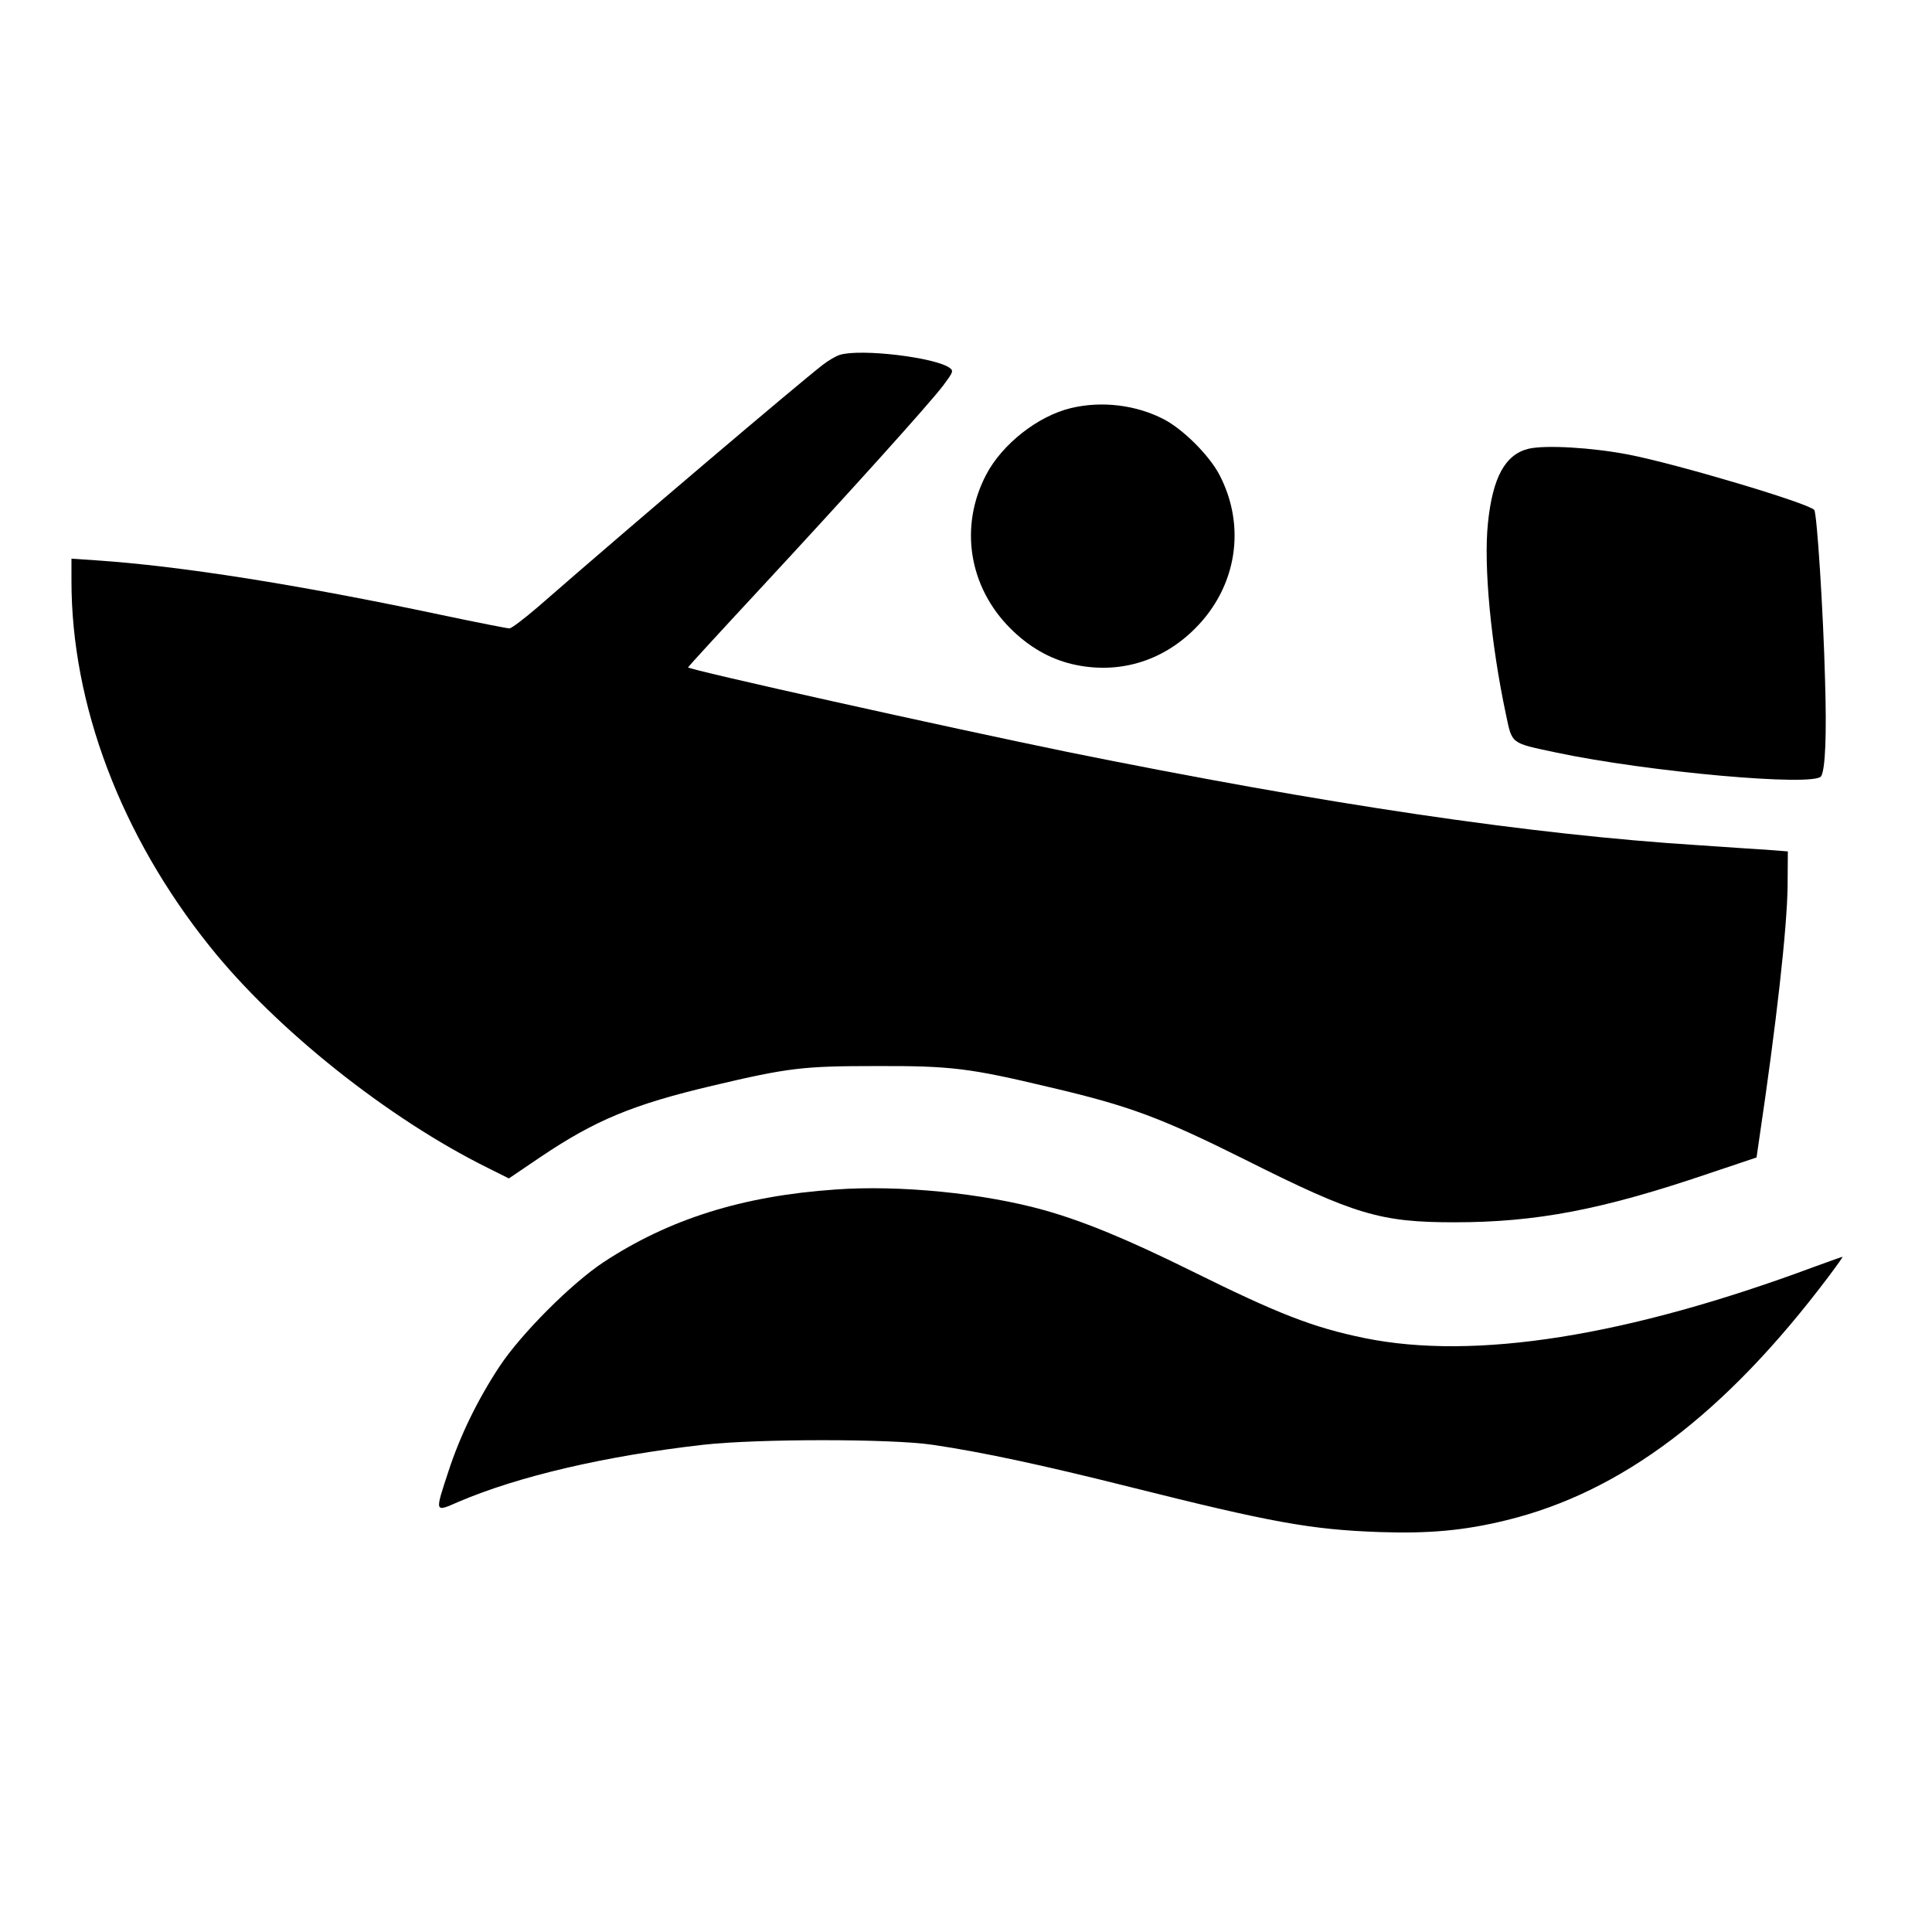
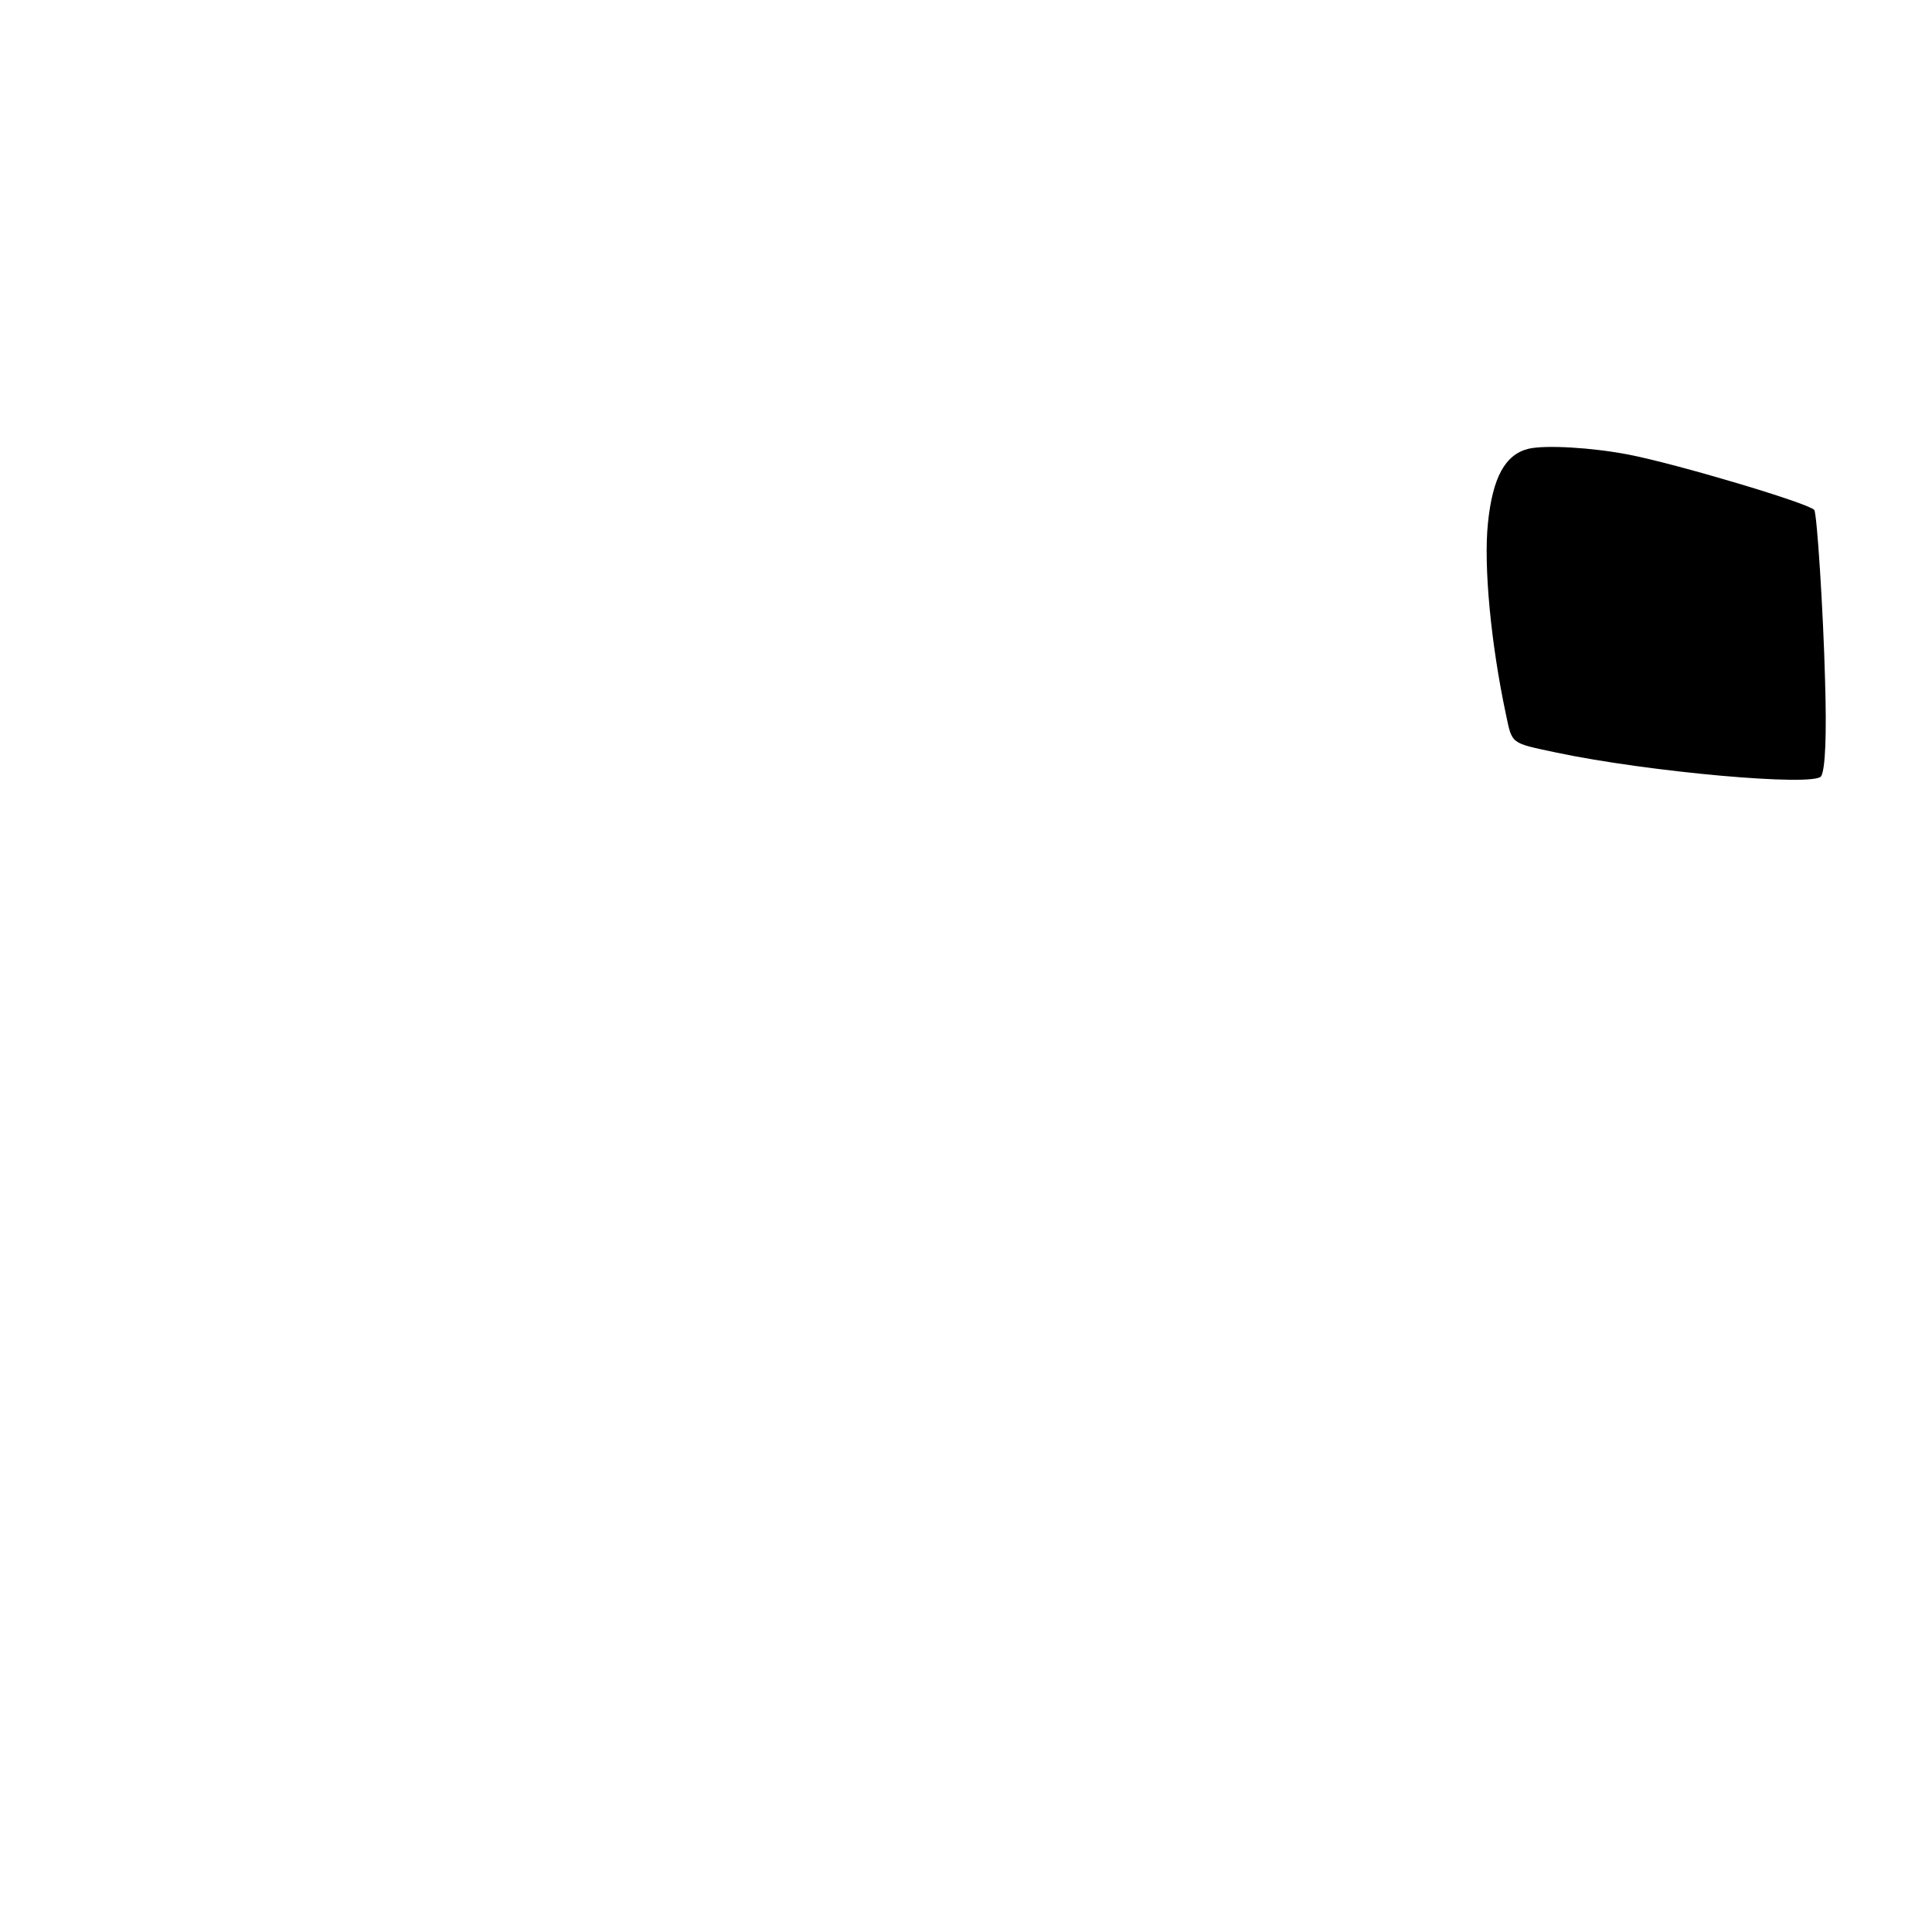
<svg xmlns="http://www.w3.org/2000/svg" version="1.0" width="784pt" height="784pt" viewBox="0 0 784 784" preserveAspectRatio="xMidYMid meet">
  <g transform="translate(0,784) scale(0.1,-0.1)" fill="#000000" stroke="none">
-     <path d="M3408 6400 c-16 -5 -47 -23 -70 -41 -110 -86 -763 -640 -1154 -981 -56 -48 -108 -88 -117 -88 -8 0 -131 24 -273 54 -590 125 -1063 199 -1401 222 l-103 7 0 -91 c0 -501 201 -1033 561 -1482 268 -336 725 -700 1130 -900 l84 -42 130 88 c220 148 373 212 695 288 309 73 368 80 665 80 304 1 378 -8 705 -86 325 -76 452 -124 795 -295 442 -222 547 -253 846 -253 332 0 597 50 1030 197 l197 66 11 76 c69 464 113 853 115 1026 l1 140 -90 7 c-49 3 -171 11 -270 18 -685 43 -1518 167 -2565 379 -474 97 -1541 334 -1538 343 2 4 132 146 290 316 369 398 687 751 745 827 41 55 43 60 27 72 -59 43 -361 79 -446 53z" />
-     <path d="M4346 6184 c-134 -32 -279 -146 -344 -270 -110 -210 -71 -455 98 -624 74 -74 158 -123 251 -145 184 -43 364 9 499 145 169 169 208 414 98 624 -41 78 -146 183 -224 224 -113 59 -253 76 -378 46z" />
+     <path d="M4346 6184 z" />
    <path d="M6203 6019 c-95 -23 -146 -116 -165 -302 -18 -174 12 -489 73 -776 26 -122 17 -115 205 -155 374 -79 1047 -139 1074 -96 17 27 23 166 16 391 -7 274 -33 681 -44 690 -29 29 -557 186 -752 224 -149 29 -339 40 -407 24z" />
-     <path d="M3390 3013 c-377 -26 -675 -120 -941 -295 -130 -86 -334 -290 -422 -423 -89 -135 -160 -281 -207 -425 -56 -170 -57 -167 39 -125 245 105 599 187 993 232 223 25 766 25 933 0 203 -30 445 -82 800 -171 574 -144 734 -173 1011 -183 202 -7 346 6 517 48 467 114 887 431 1306 987 34 45 60 82 58 82 -2 0 -53 -18 -113 -40 -760 -283 -1379 -381 -1826 -290 -210 43 -351 98 -706 274 -257 127 -434 200 -594 245 -246 69 -588 103 -848 84z" />
  </g>
</svg>